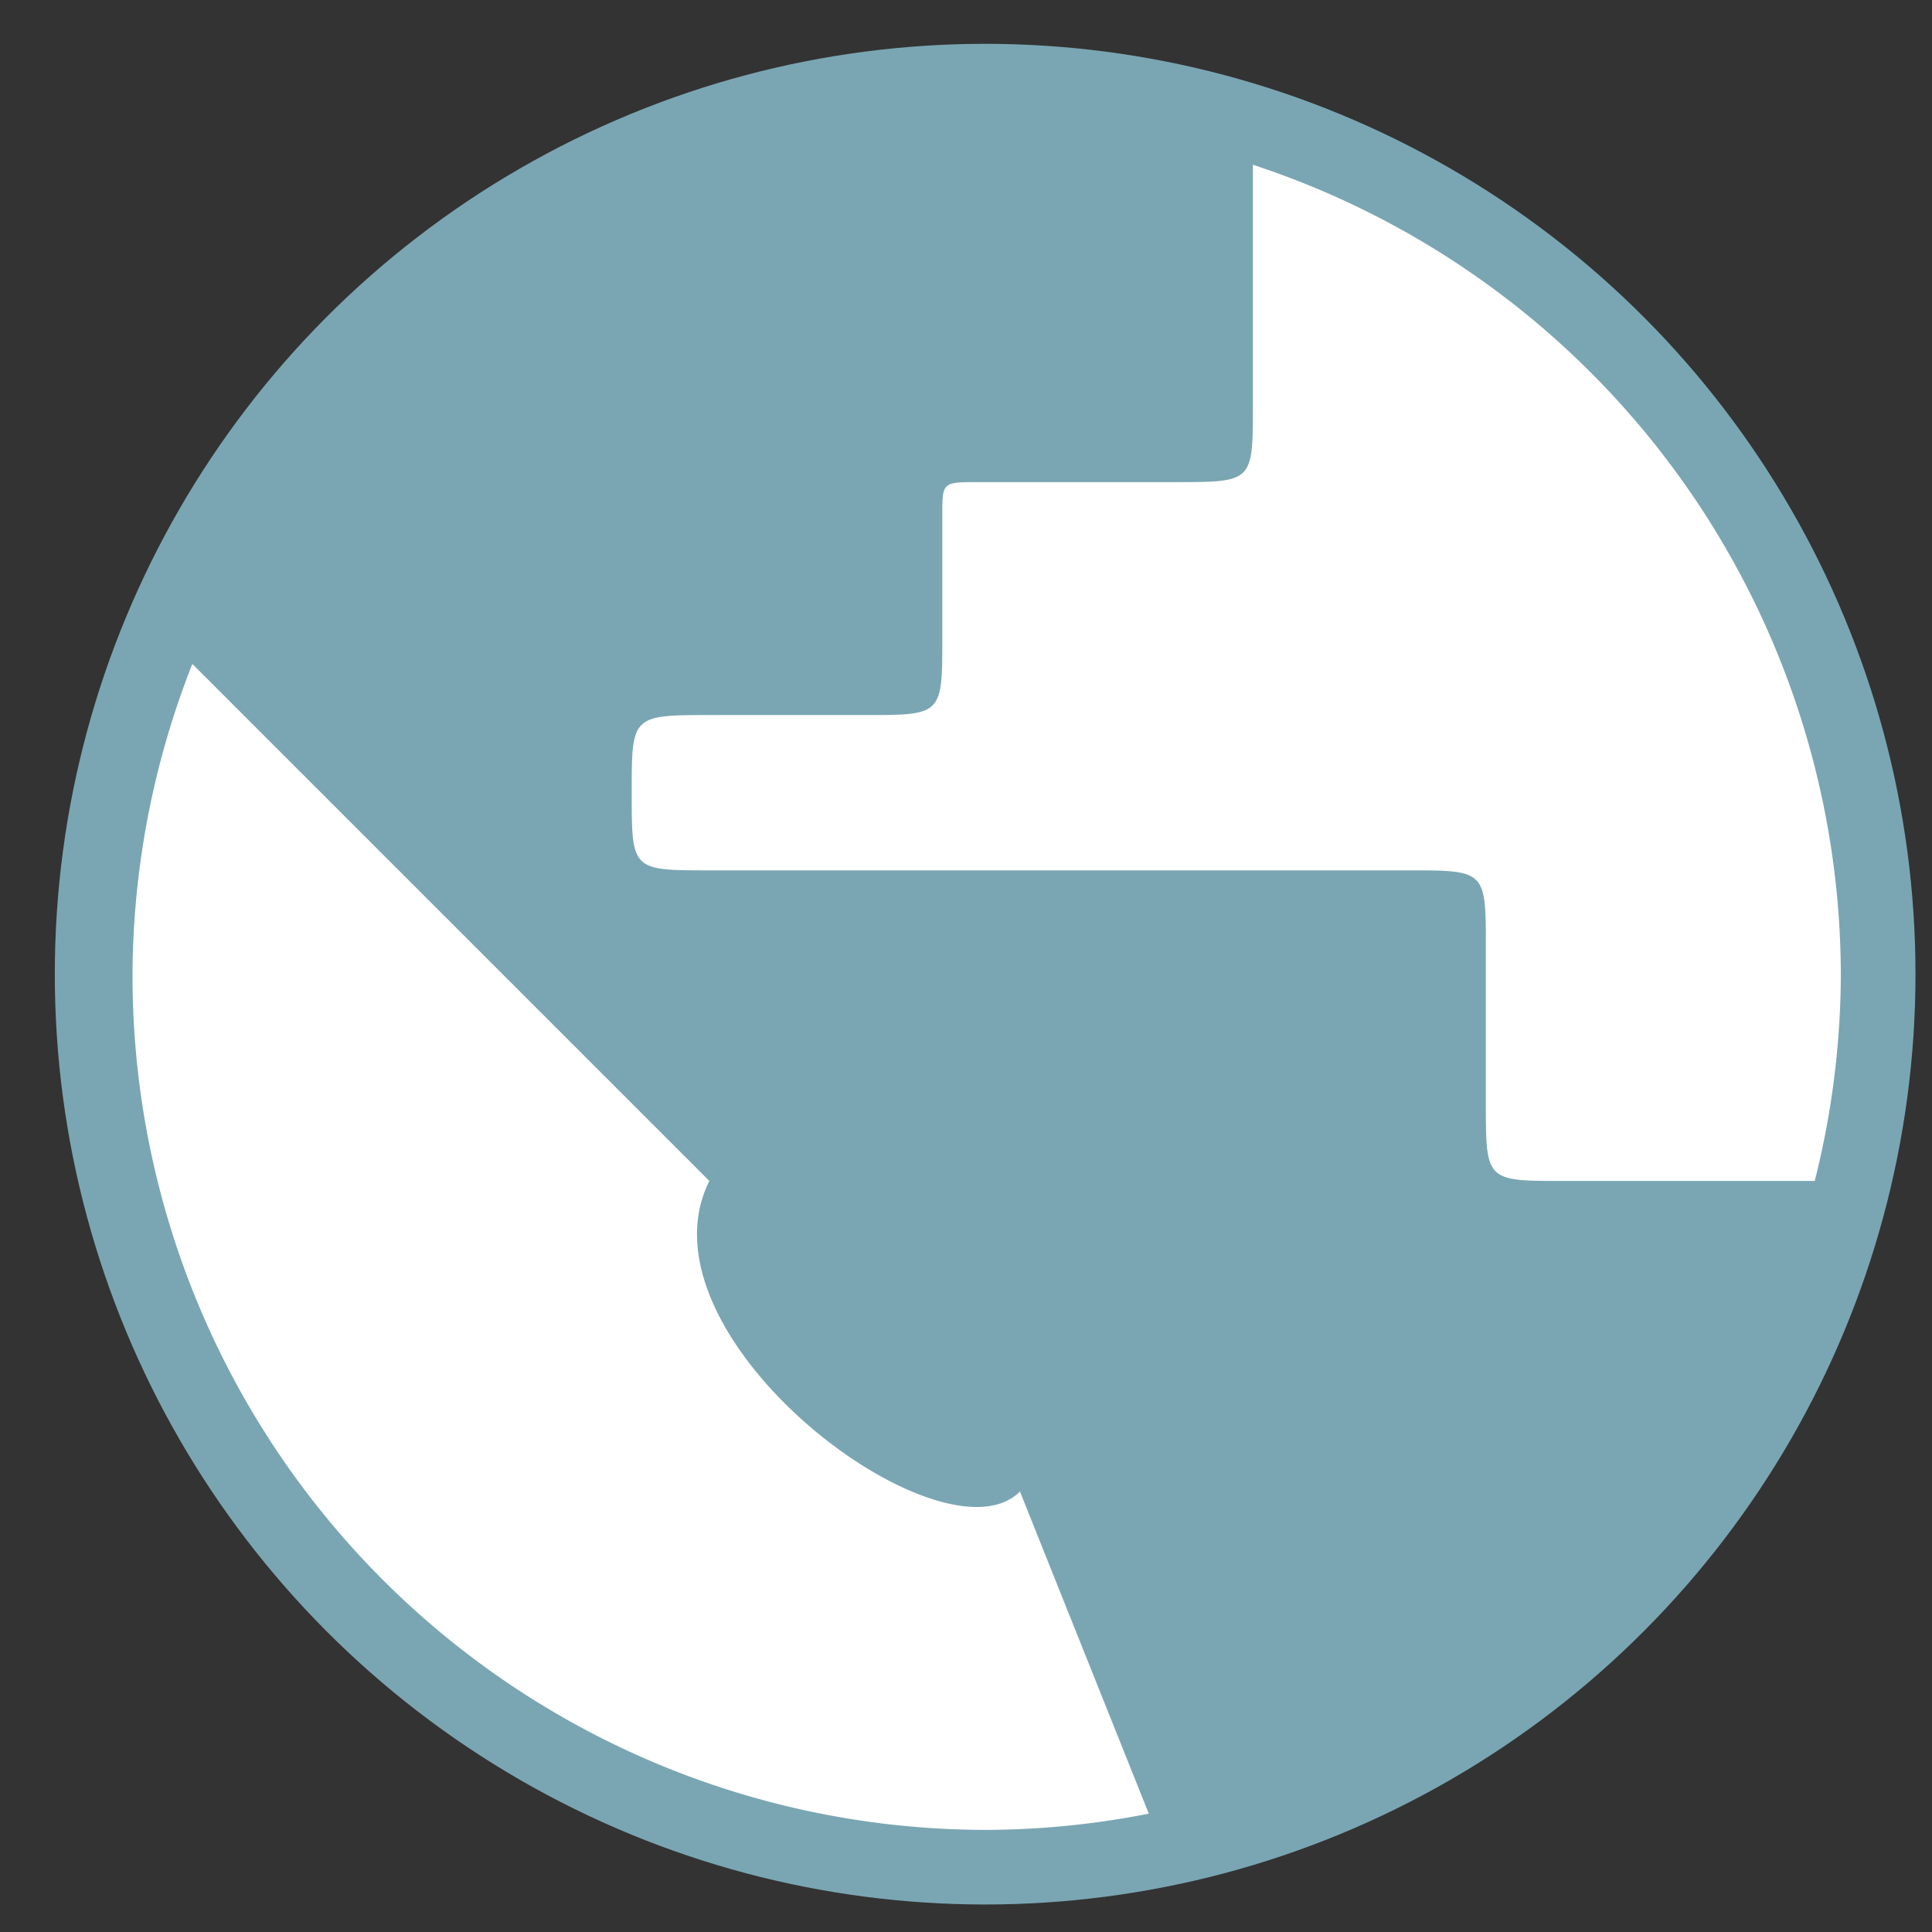
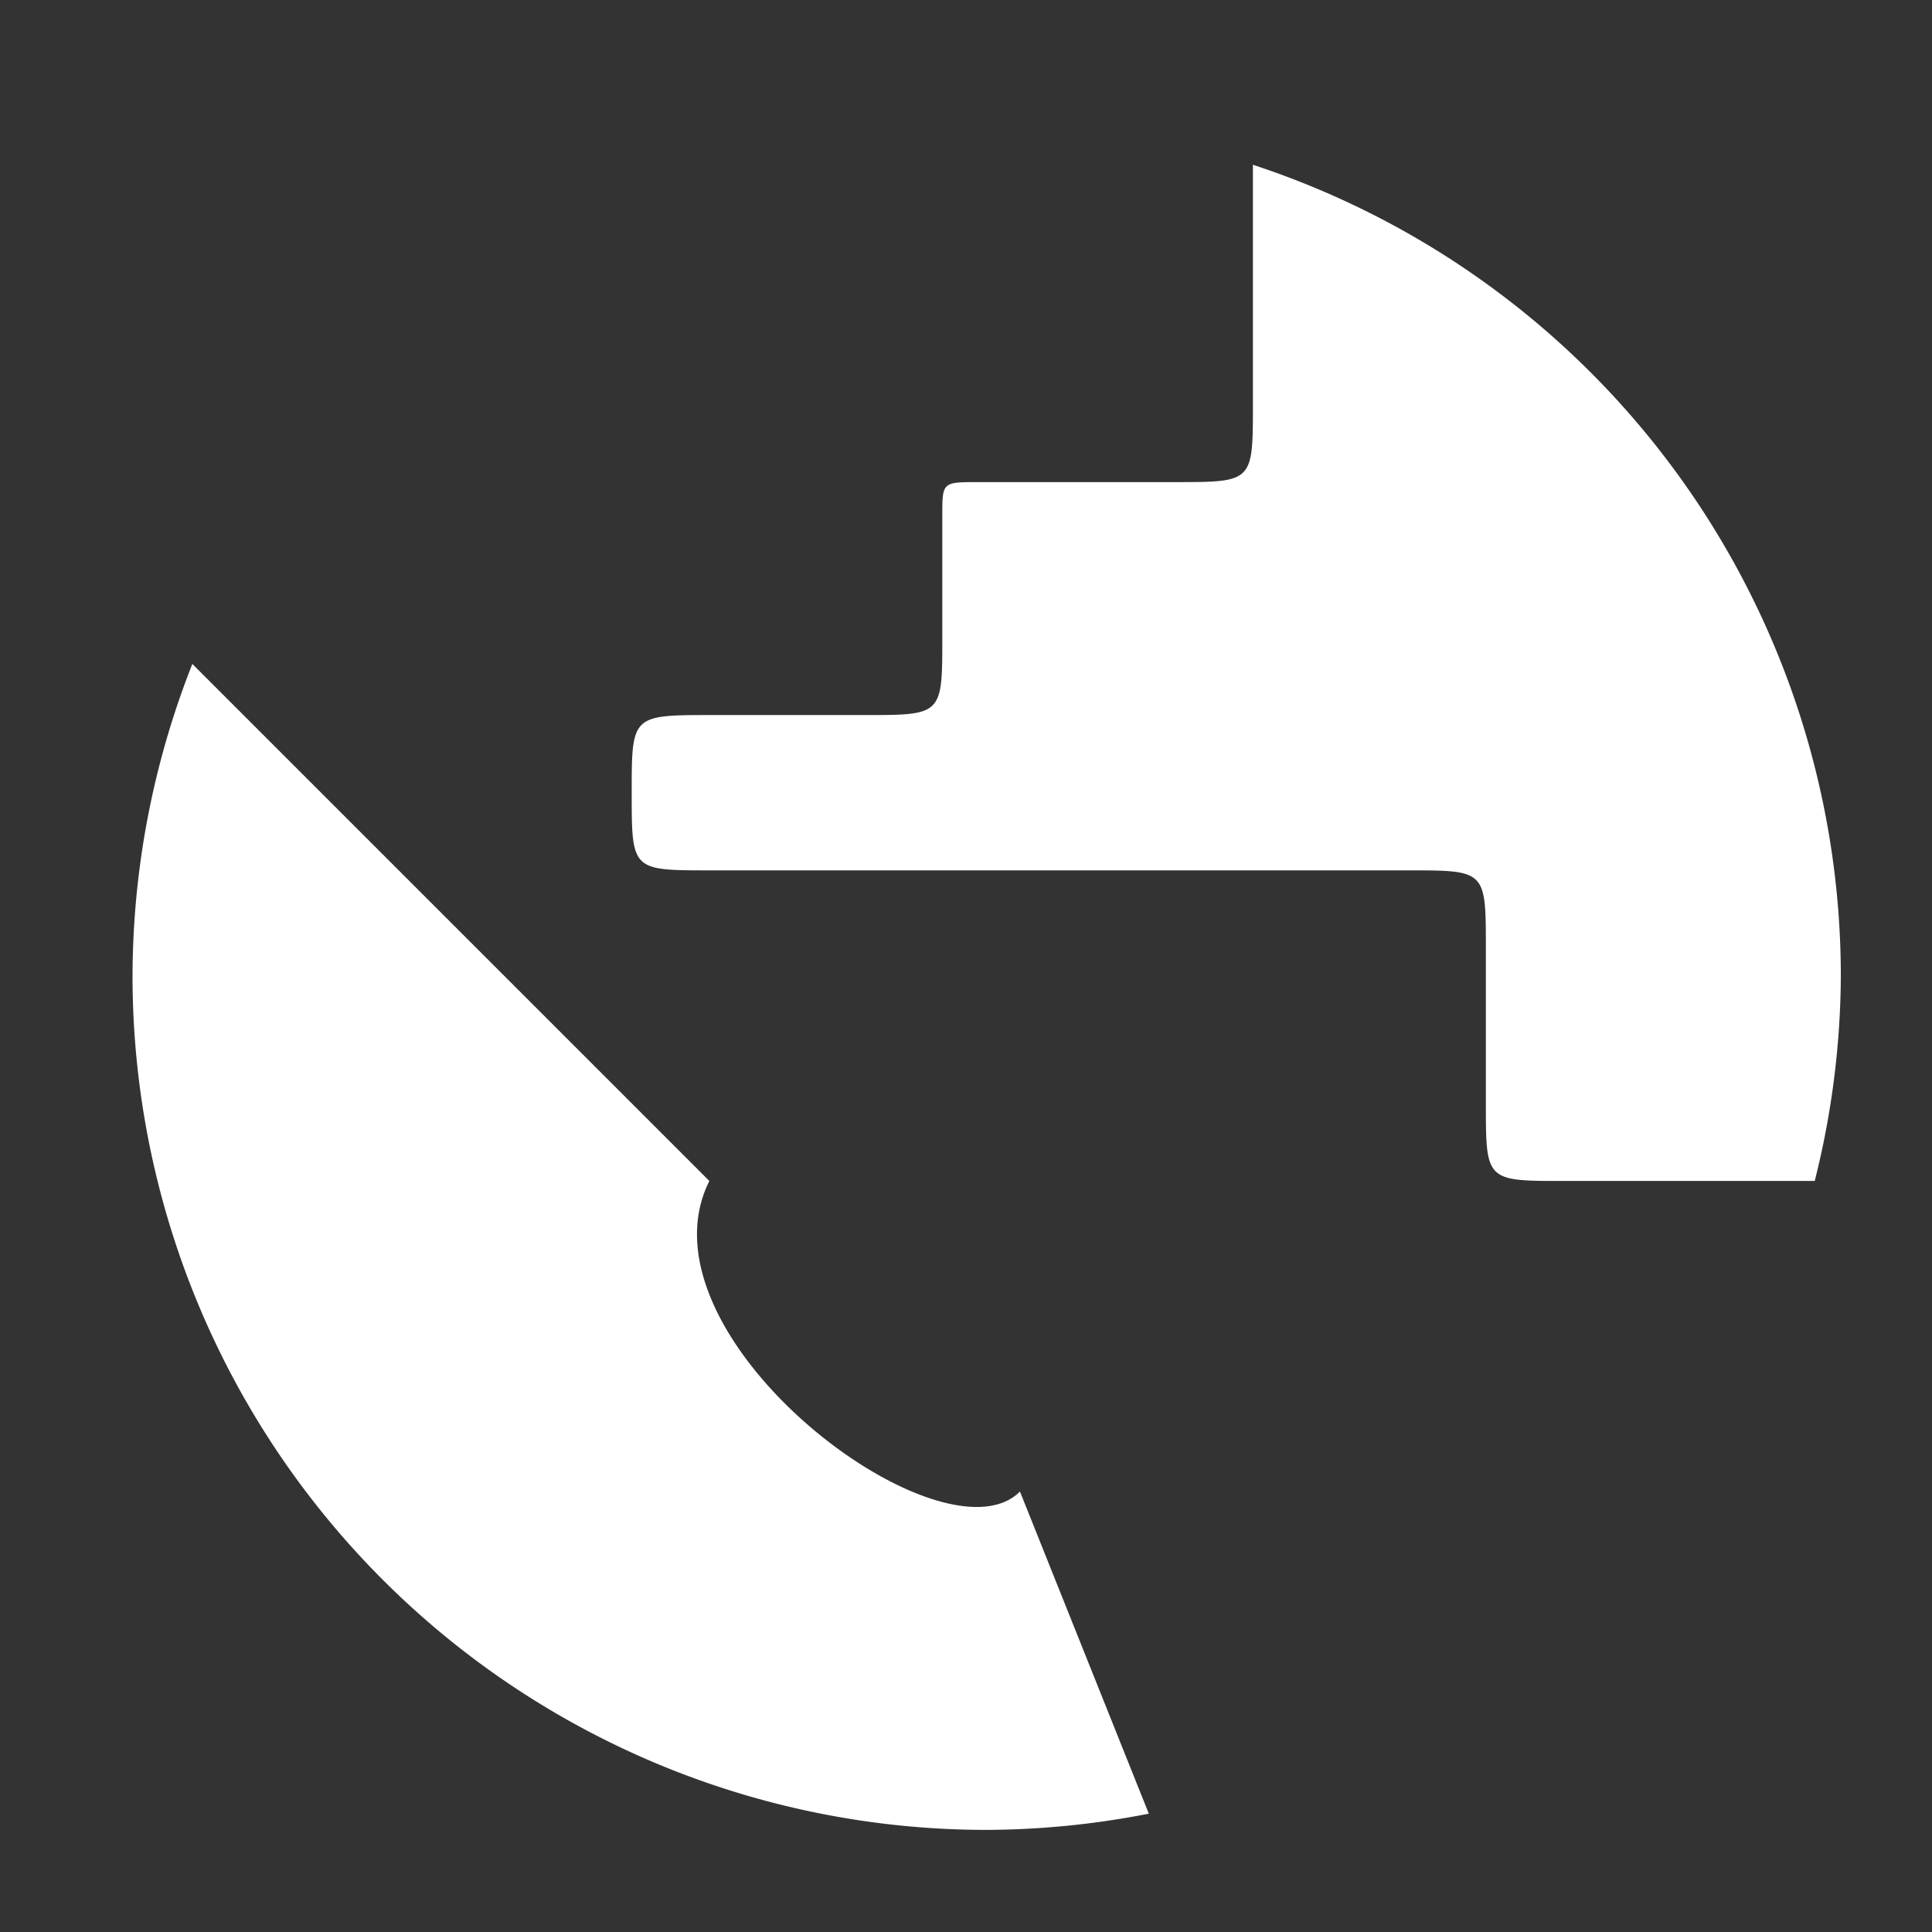
<svg xmlns="http://www.w3.org/2000/svg" xmlns:ns1="http://sodipodi.sourceforge.net/DTD/sodipodi-0.dtd" xmlns:ns2="http://www.inkscape.org/namespaces/inkscape" height="48" width="48" version="1.1" id="svg8" ns1:docname="network.svg" ns2:version="0.92.4 5da689c313, 2019-01-14">
  <rect width="100%" height="100%" fill="#333333" stroke="none" />
  <defs id="defs12" />
  <ns1:namedview pagecolor="#ffffff" bordercolor="#666666" borderopacity="1" objecttolerance="10" gridtolerance="10" guidetolerance="10" ns2:pageopacity="0" ns2:pageshadow="2" ns2:window-width="800" ns2:window-height="480" id="namedview10" showgrid="false" ns2:zoom="4.9166667" ns2:cx="24" ns2:cy="24" ns2:window-x="0" ns2:window-y="31" ns2:window-maximized="0" ns2:current-layer="svg8" />
  <g transform="matrix(.364 0 0 .364 .261 -59.553)" id="g6">
-     <circle cx="66.524" cy="230.098" fill="#7ab3ad" r="63.5" id="circle2" style="fill:#7aa6b3;fill-opacity:1" />
    <path d="m320 50.268v61.732c0 20.0 0 20-20 20h-50.715c-9.286 0-9.285.001-9.285 8.572v31.428c0 20 0 20-20 20h-39.352c-20.648 0-20.648-0-20.648 20 0 20 0 20 20 20h180c20 0 20-0 20 20v40c0 20.0 0 20 20 20h64.707a220 220 0 0 0 6.721-52.857 220 220 0 0 0 -151.428-208.875zm-273.164 128.568a220 220 0 0 0 -15.408 80.307 220 220 0 0 0 220 220 220 220 0 0 0 41.758-4.18l-33.186-82.963c-20 20-100-40-80-80z" fill="#fff" transform="matrix(.265 0 0 .265 0 161.533)" id="path4" />
  </g>
</svg>